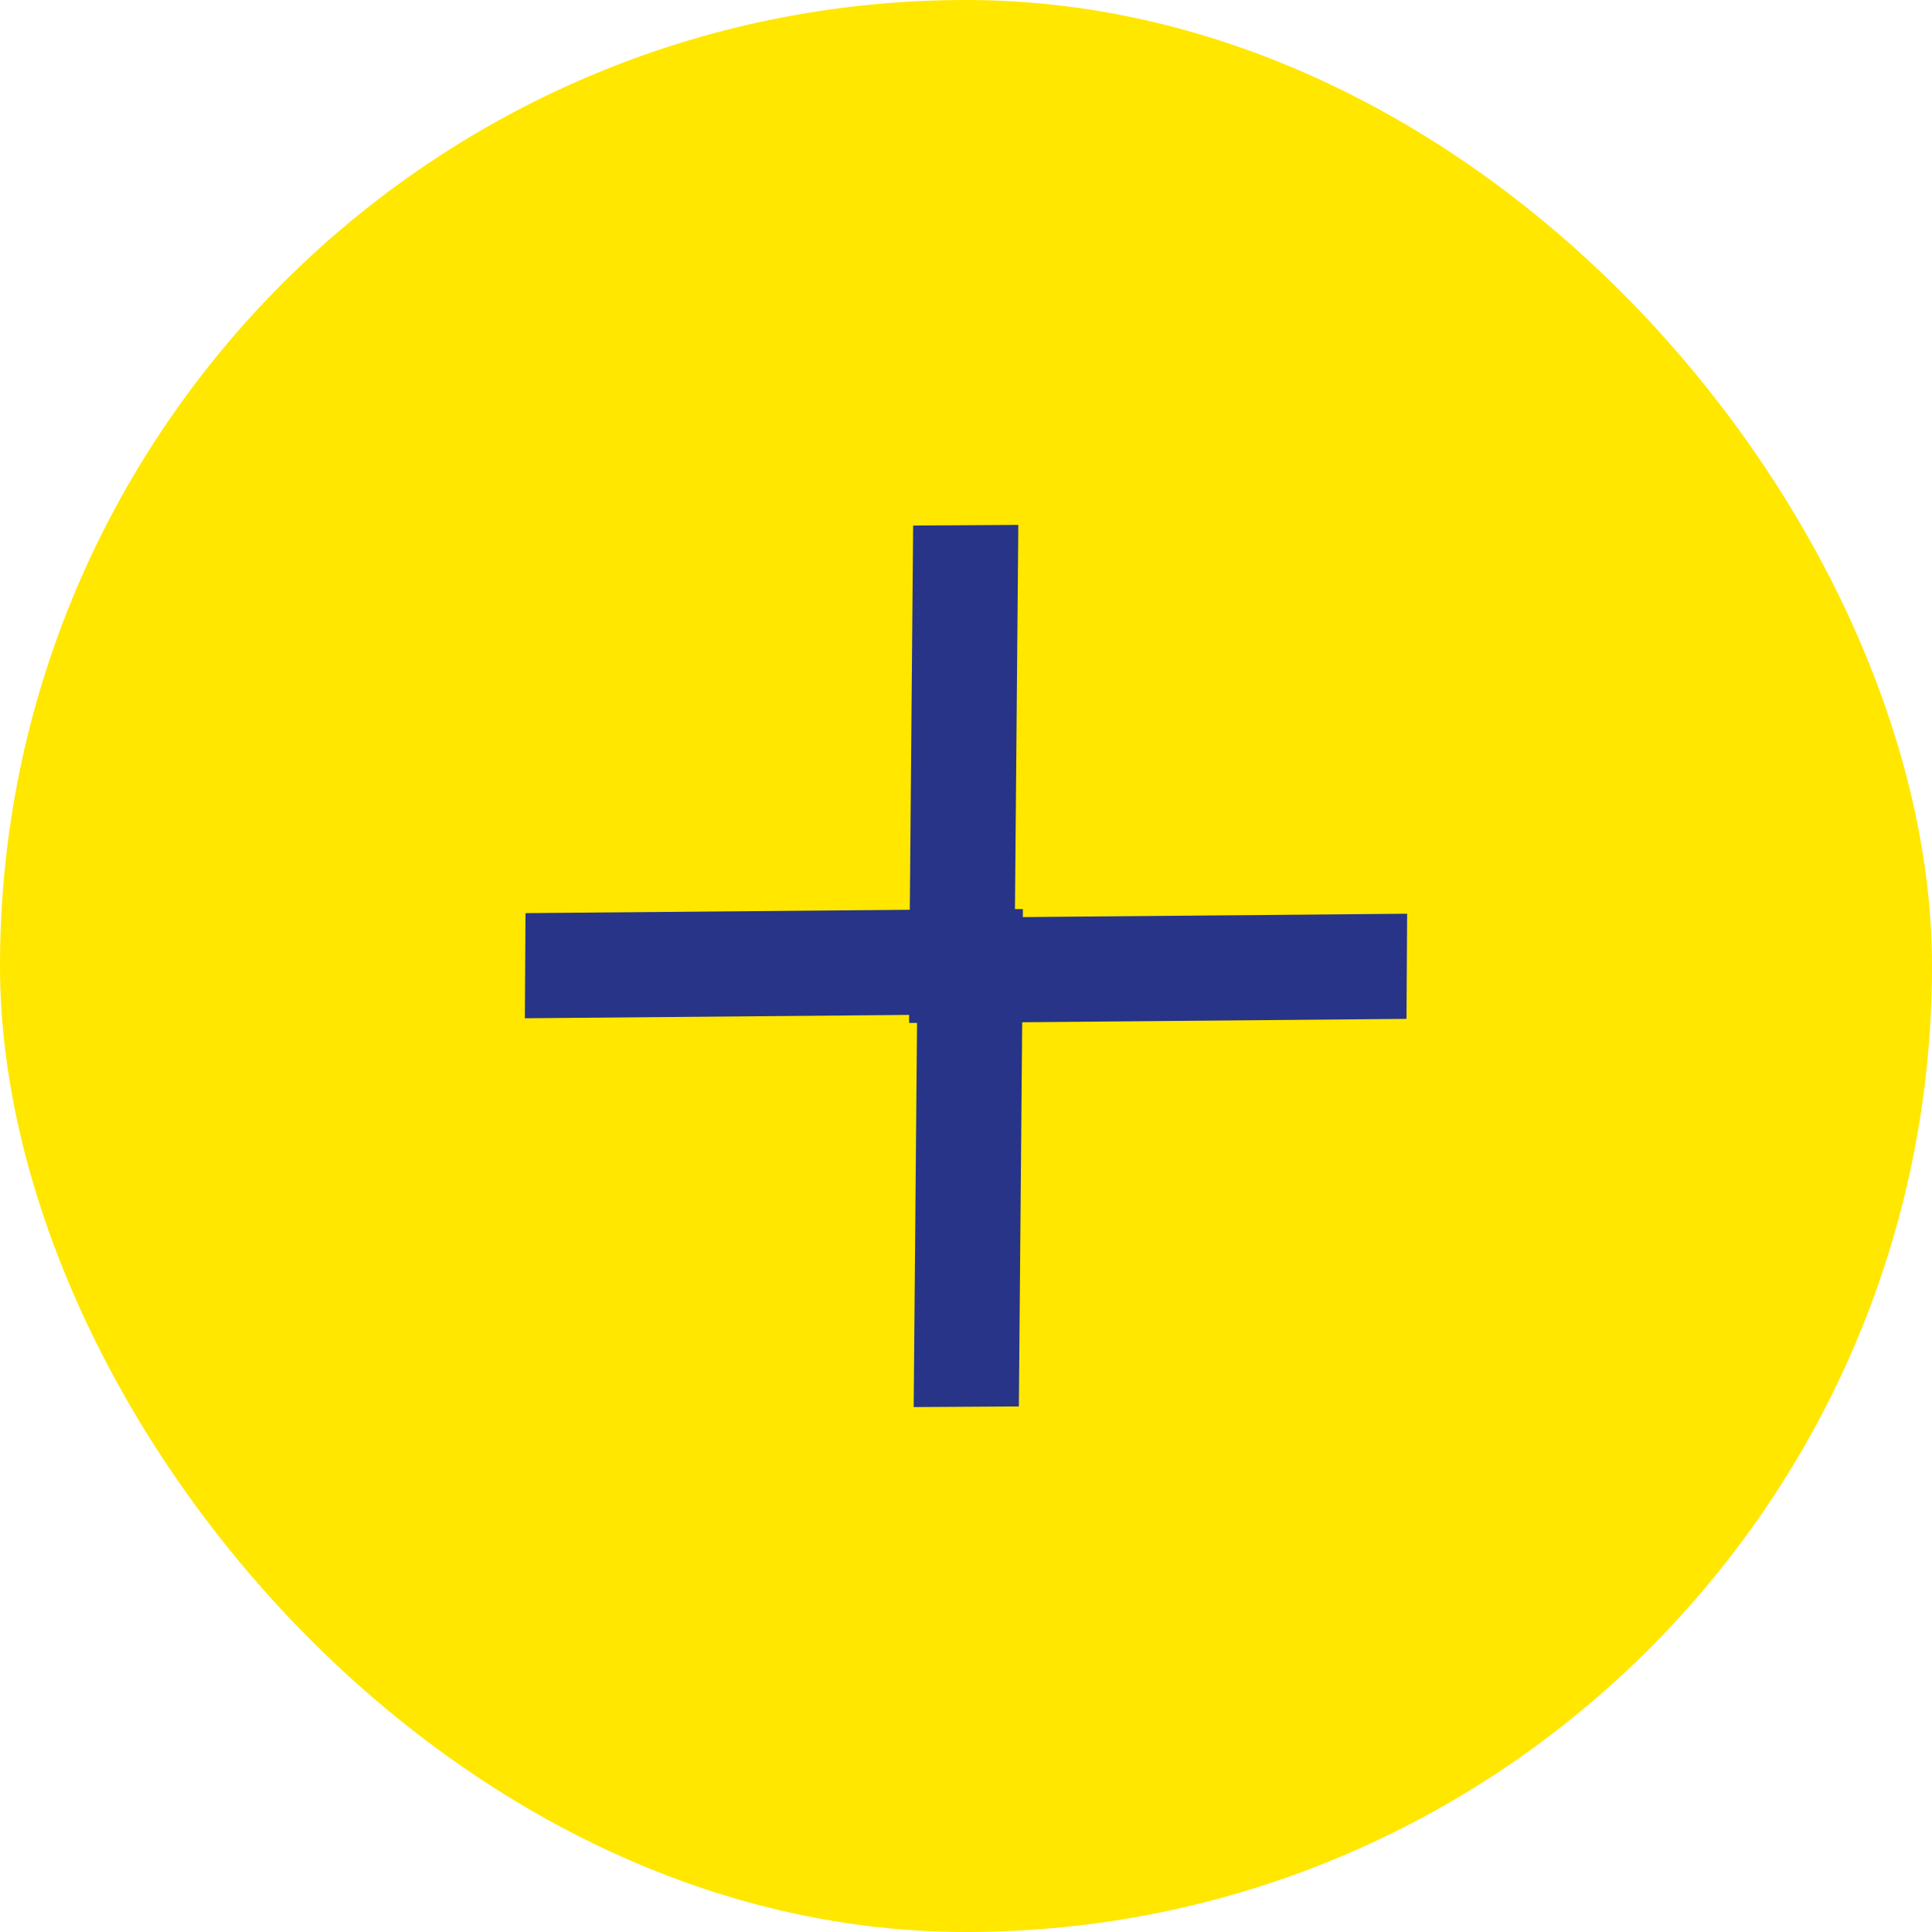
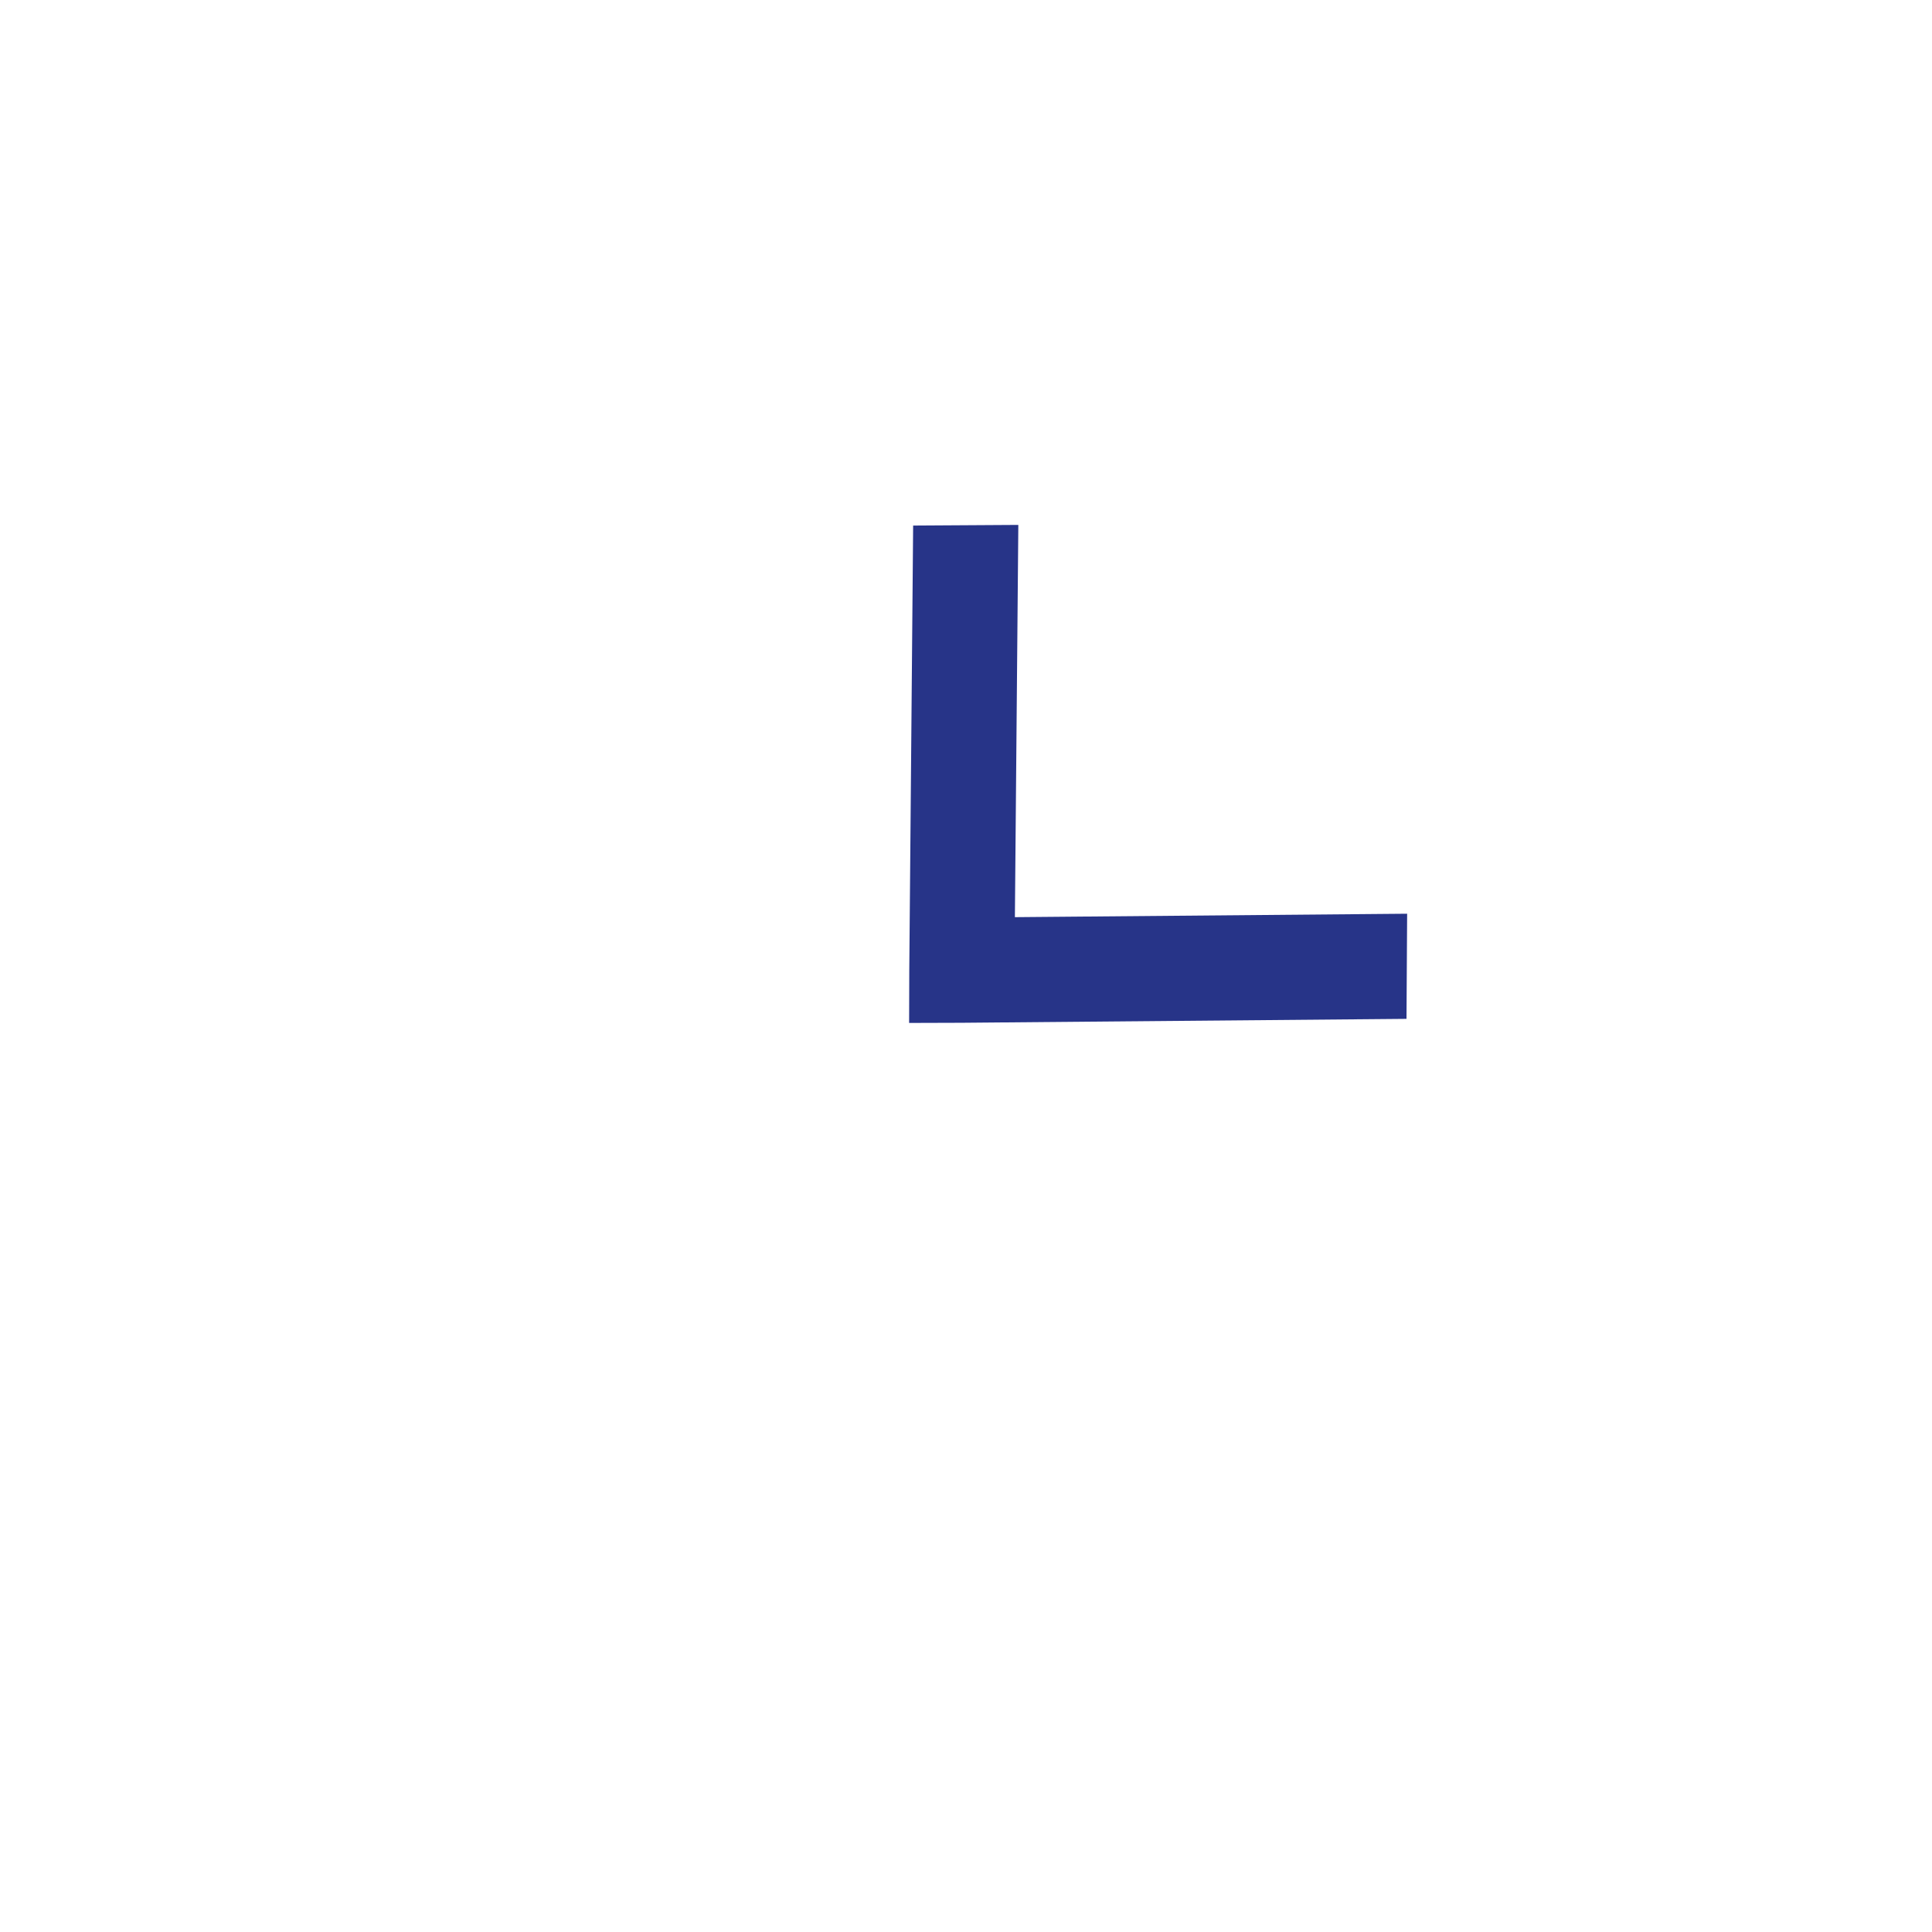
<svg xmlns="http://www.w3.org/2000/svg" width="36" height="36" viewBox="0 0 36 36" fill="none">
-   <rect width="36" height="36" rx="18" fill="#FFE700" />
  <path fill-rule="evenodd" clip-rule="evenodd" d="M16.94 19.061L17.917 19.058L26.208 18.985L26.22 17.026L18.911 17.09L18.975 9.781L17.015 9.793L16.943 18.084L16.94 19.061Z" fill="#273488" />
-   <path fill-rule="evenodd" clip-rule="evenodd" d="M19.06 16.939L18.083 16.942L9.792 17.015L9.78 18.974L17.089 18.91L17.025 26.219L18.985 26.207L19.057 17.916L19.06 16.939Z" fill="#273488" />
</svg>